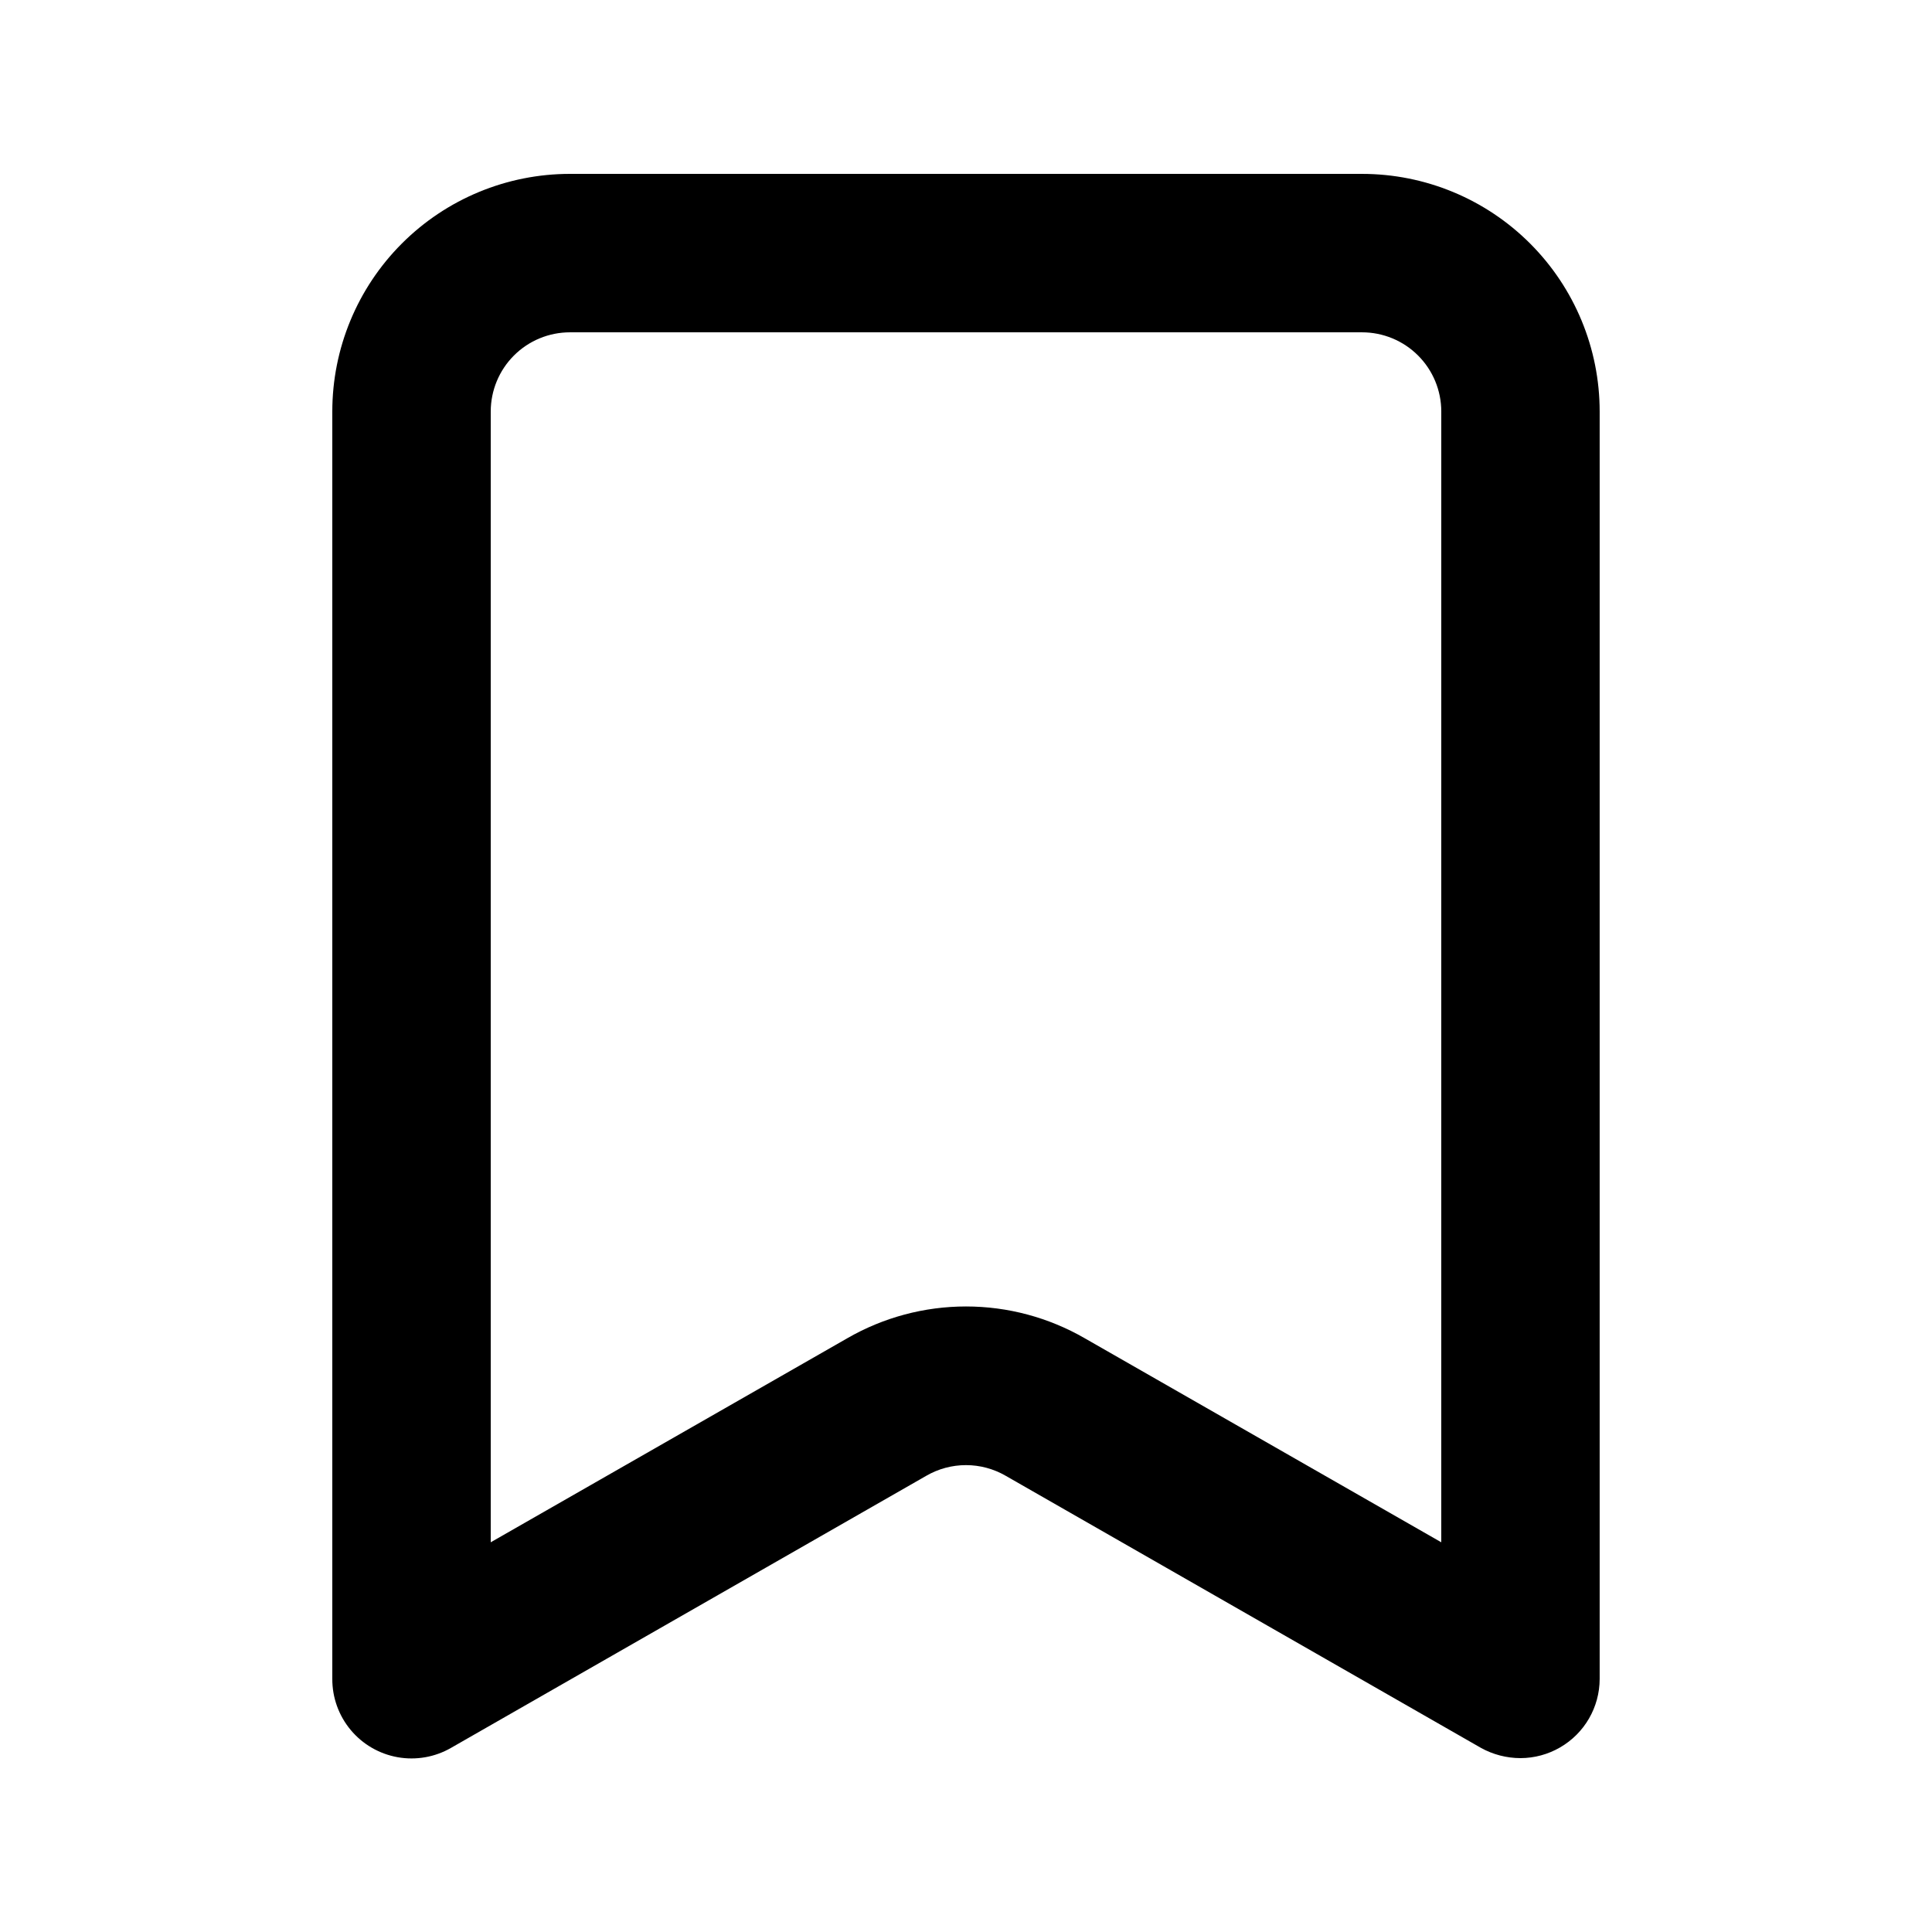
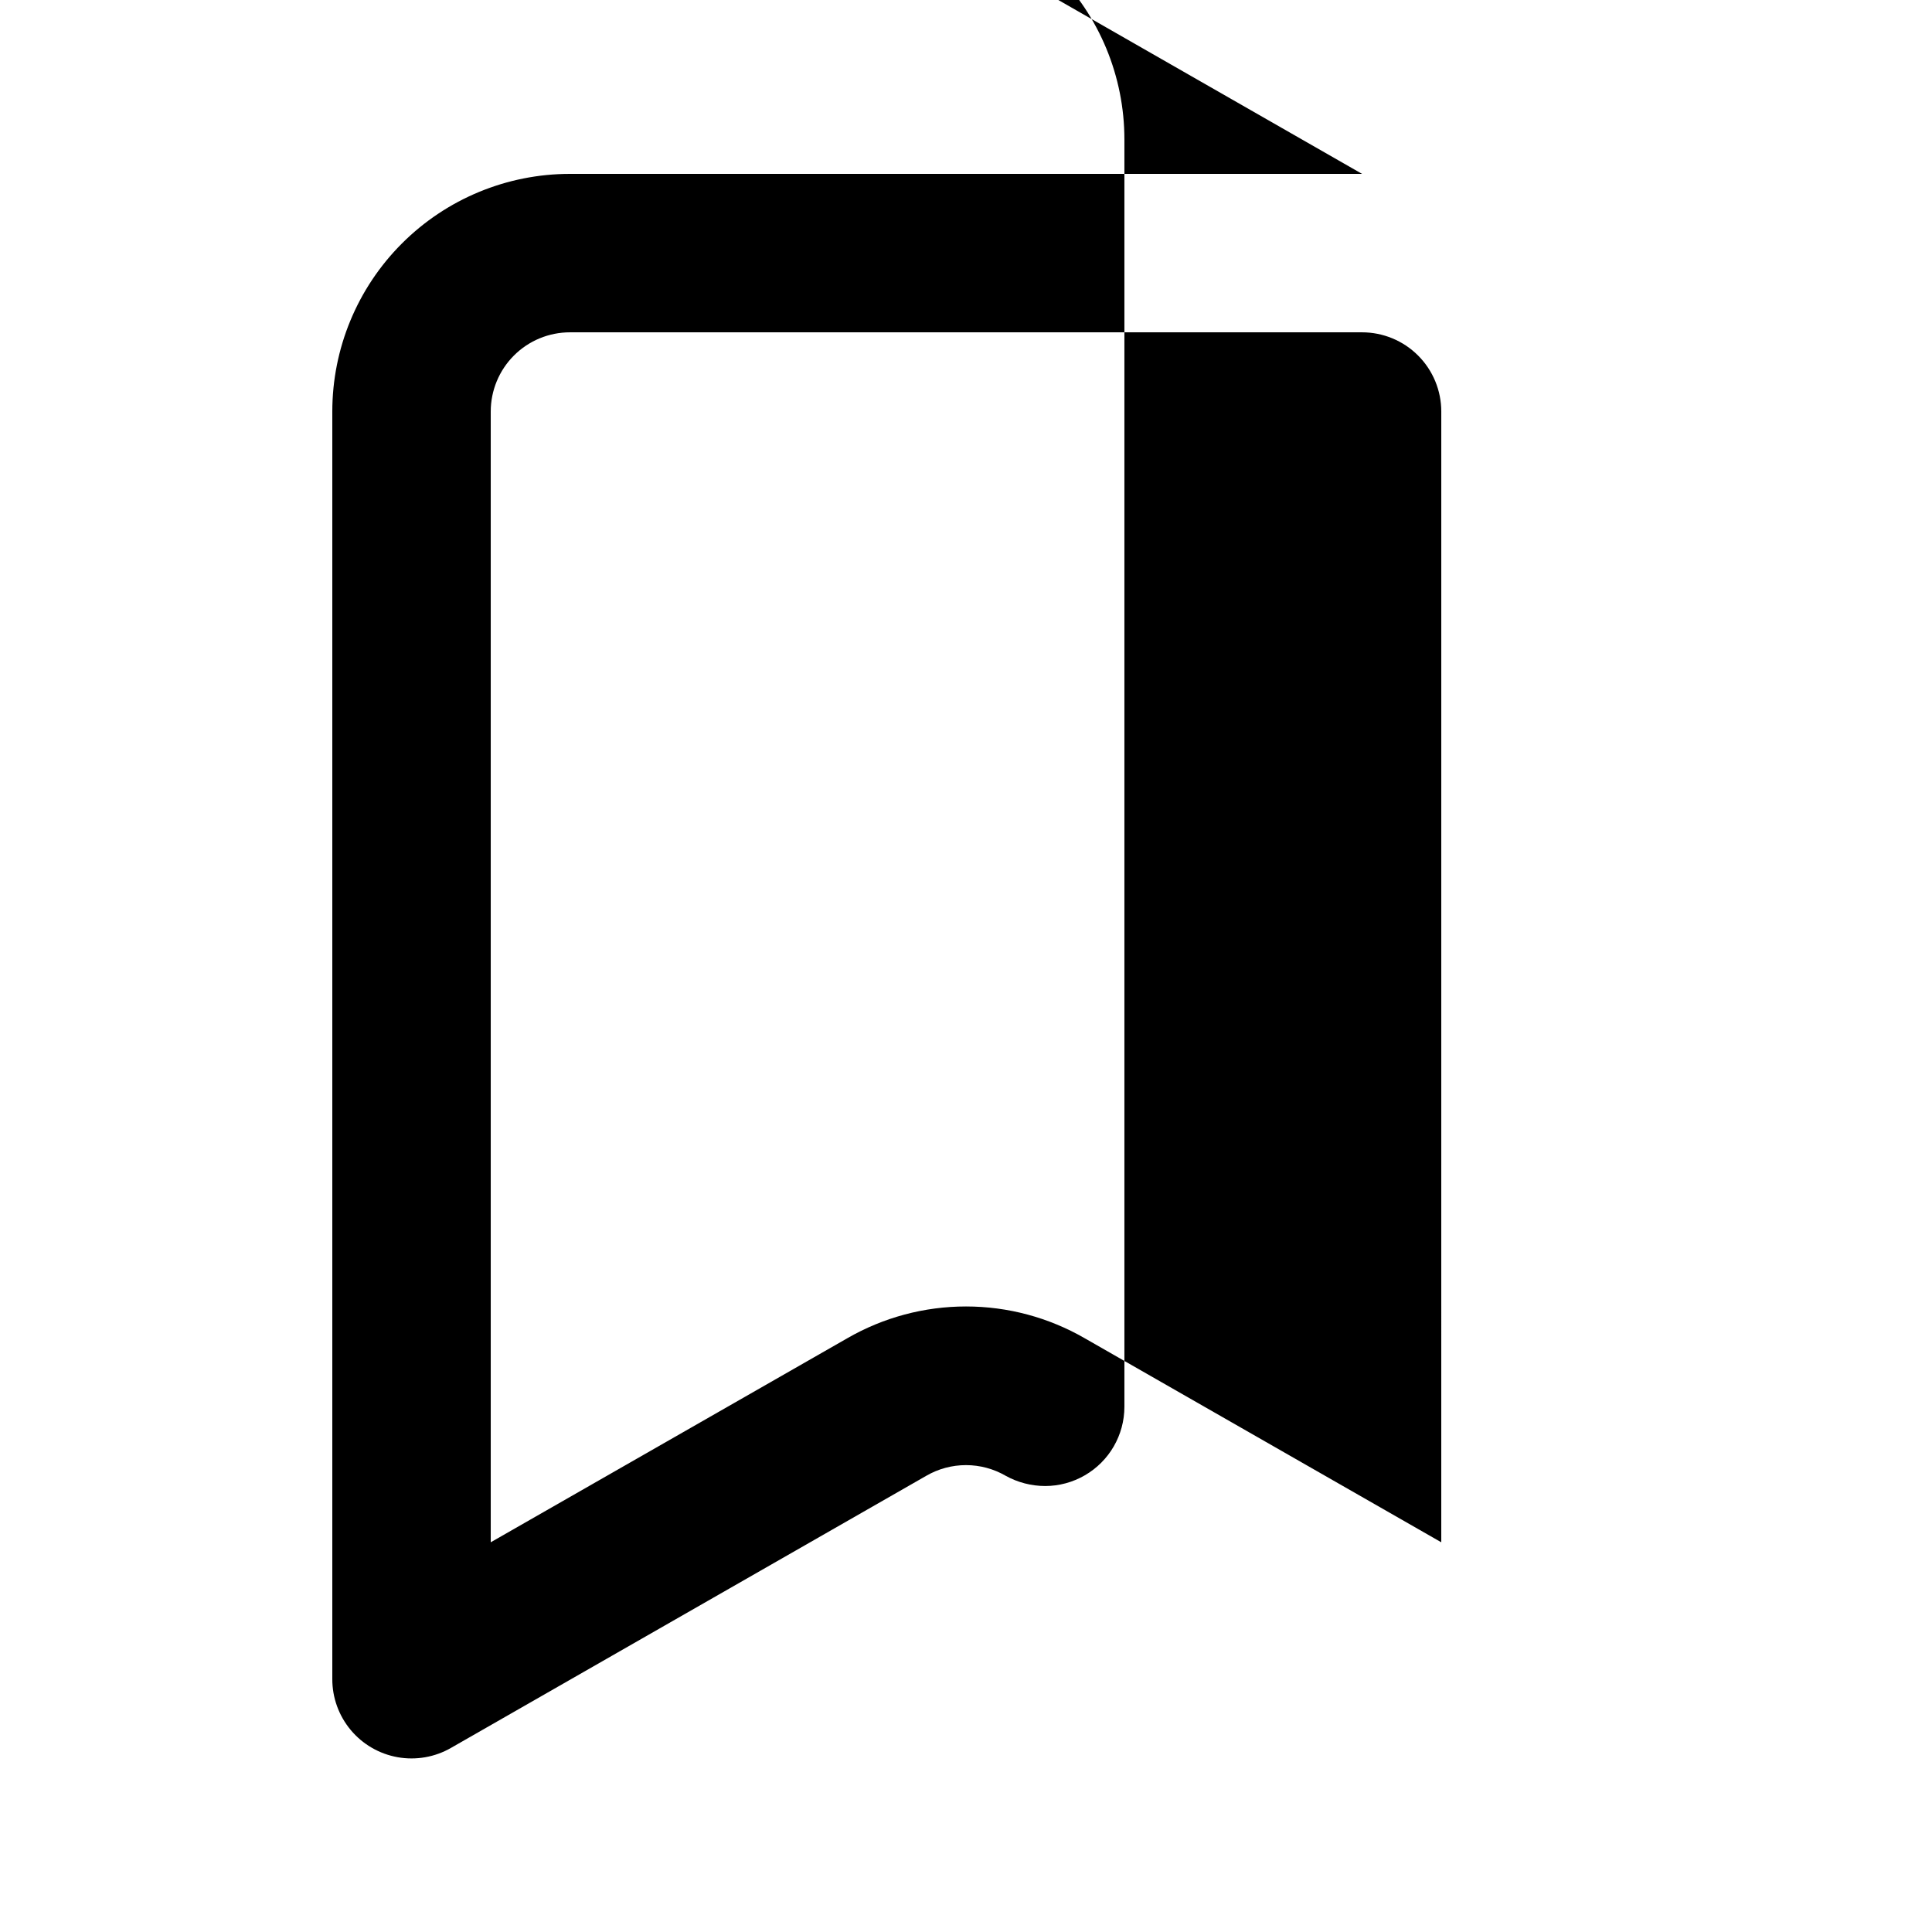
<svg xmlns="http://www.w3.org/2000/svg" fill="#000000" width="800px" height="800px" version="1.1" viewBox="144 144 512 512">
-   <path d="m504.96 190.08h-209.92c-16.703 0-32.723 6.633-44.531 18.445-11.812 11.809-18.445 27.828-18.445 44.531v335.87c-0.02 4.945 1.707 9.738 4.875 13.535 3.168 3.797 7.574 6.352 12.445 7.219 4.867 0.863 9.887-0.016 14.168-2.488l125.95-72.109c3.191-1.844 6.809-2.812 10.496-2.812 3.684 0 7.305 0.969 10.496 2.812l125.95 72.109h-0.004c3.211 1.785 6.824 2.723 10.496 2.727 3.688-0.004 7.309-0.984 10.496-2.832 6.488-3.746 10.488-10.668 10.496-18.16v-335.87c0-16.703-6.633-32.723-18.445-44.531-11.809-11.812-27.828-18.445-44.531-18.445zm20.992 362.64-94.461-54.055c-9.574-5.527-20.434-8.438-31.488-8.438s-21.914 2.91-31.488 8.438l-94.465 54.055v-299.66c0-5.566 2.211-10.906 6.148-14.844s9.277-6.148 14.844-6.148h209.92c5.57 0 10.91 2.211 14.844 6.148 3.938 3.938 6.148 9.277 6.148 14.844z" />
+   <path d="m504.96 190.08h-209.92c-16.703 0-32.723 6.633-44.531 18.445-11.812 11.809-18.445 27.828-18.445 44.531v335.87c-0.02 4.945 1.707 9.738 4.875 13.535 3.168 3.797 7.574 6.352 12.445 7.219 4.867 0.863 9.887-0.016 14.168-2.488l125.95-72.109c3.191-1.844 6.809-2.812 10.496-2.812 3.684 0 7.305 0.969 10.496 2.812h-0.004c3.211 1.785 6.824 2.723 10.496 2.727 3.688-0.004 7.309-0.984 10.496-2.832 6.488-3.746 10.488-10.668 10.496-18.16v-335.87c0-16.703-6.633-32.723-18.445-44.531-11.809-11.812-27.828-18.445-44.531-18.445zm20.992 362.64-94.461-54.055c-9.574-5.527-20.434-8.438-31.488-8.438s-21.914 2.91-31.488 8.438l-94.465 54.055v-299.66c0-5.566 2.211-10.906 6.148-14.844s9.277-6.148 14.844-6.148h209.92c5.57 0 10.91 2.211 14.844 6.148 3.938 3.938 6.148 9.277 6.148 14.844z" />
</svg>